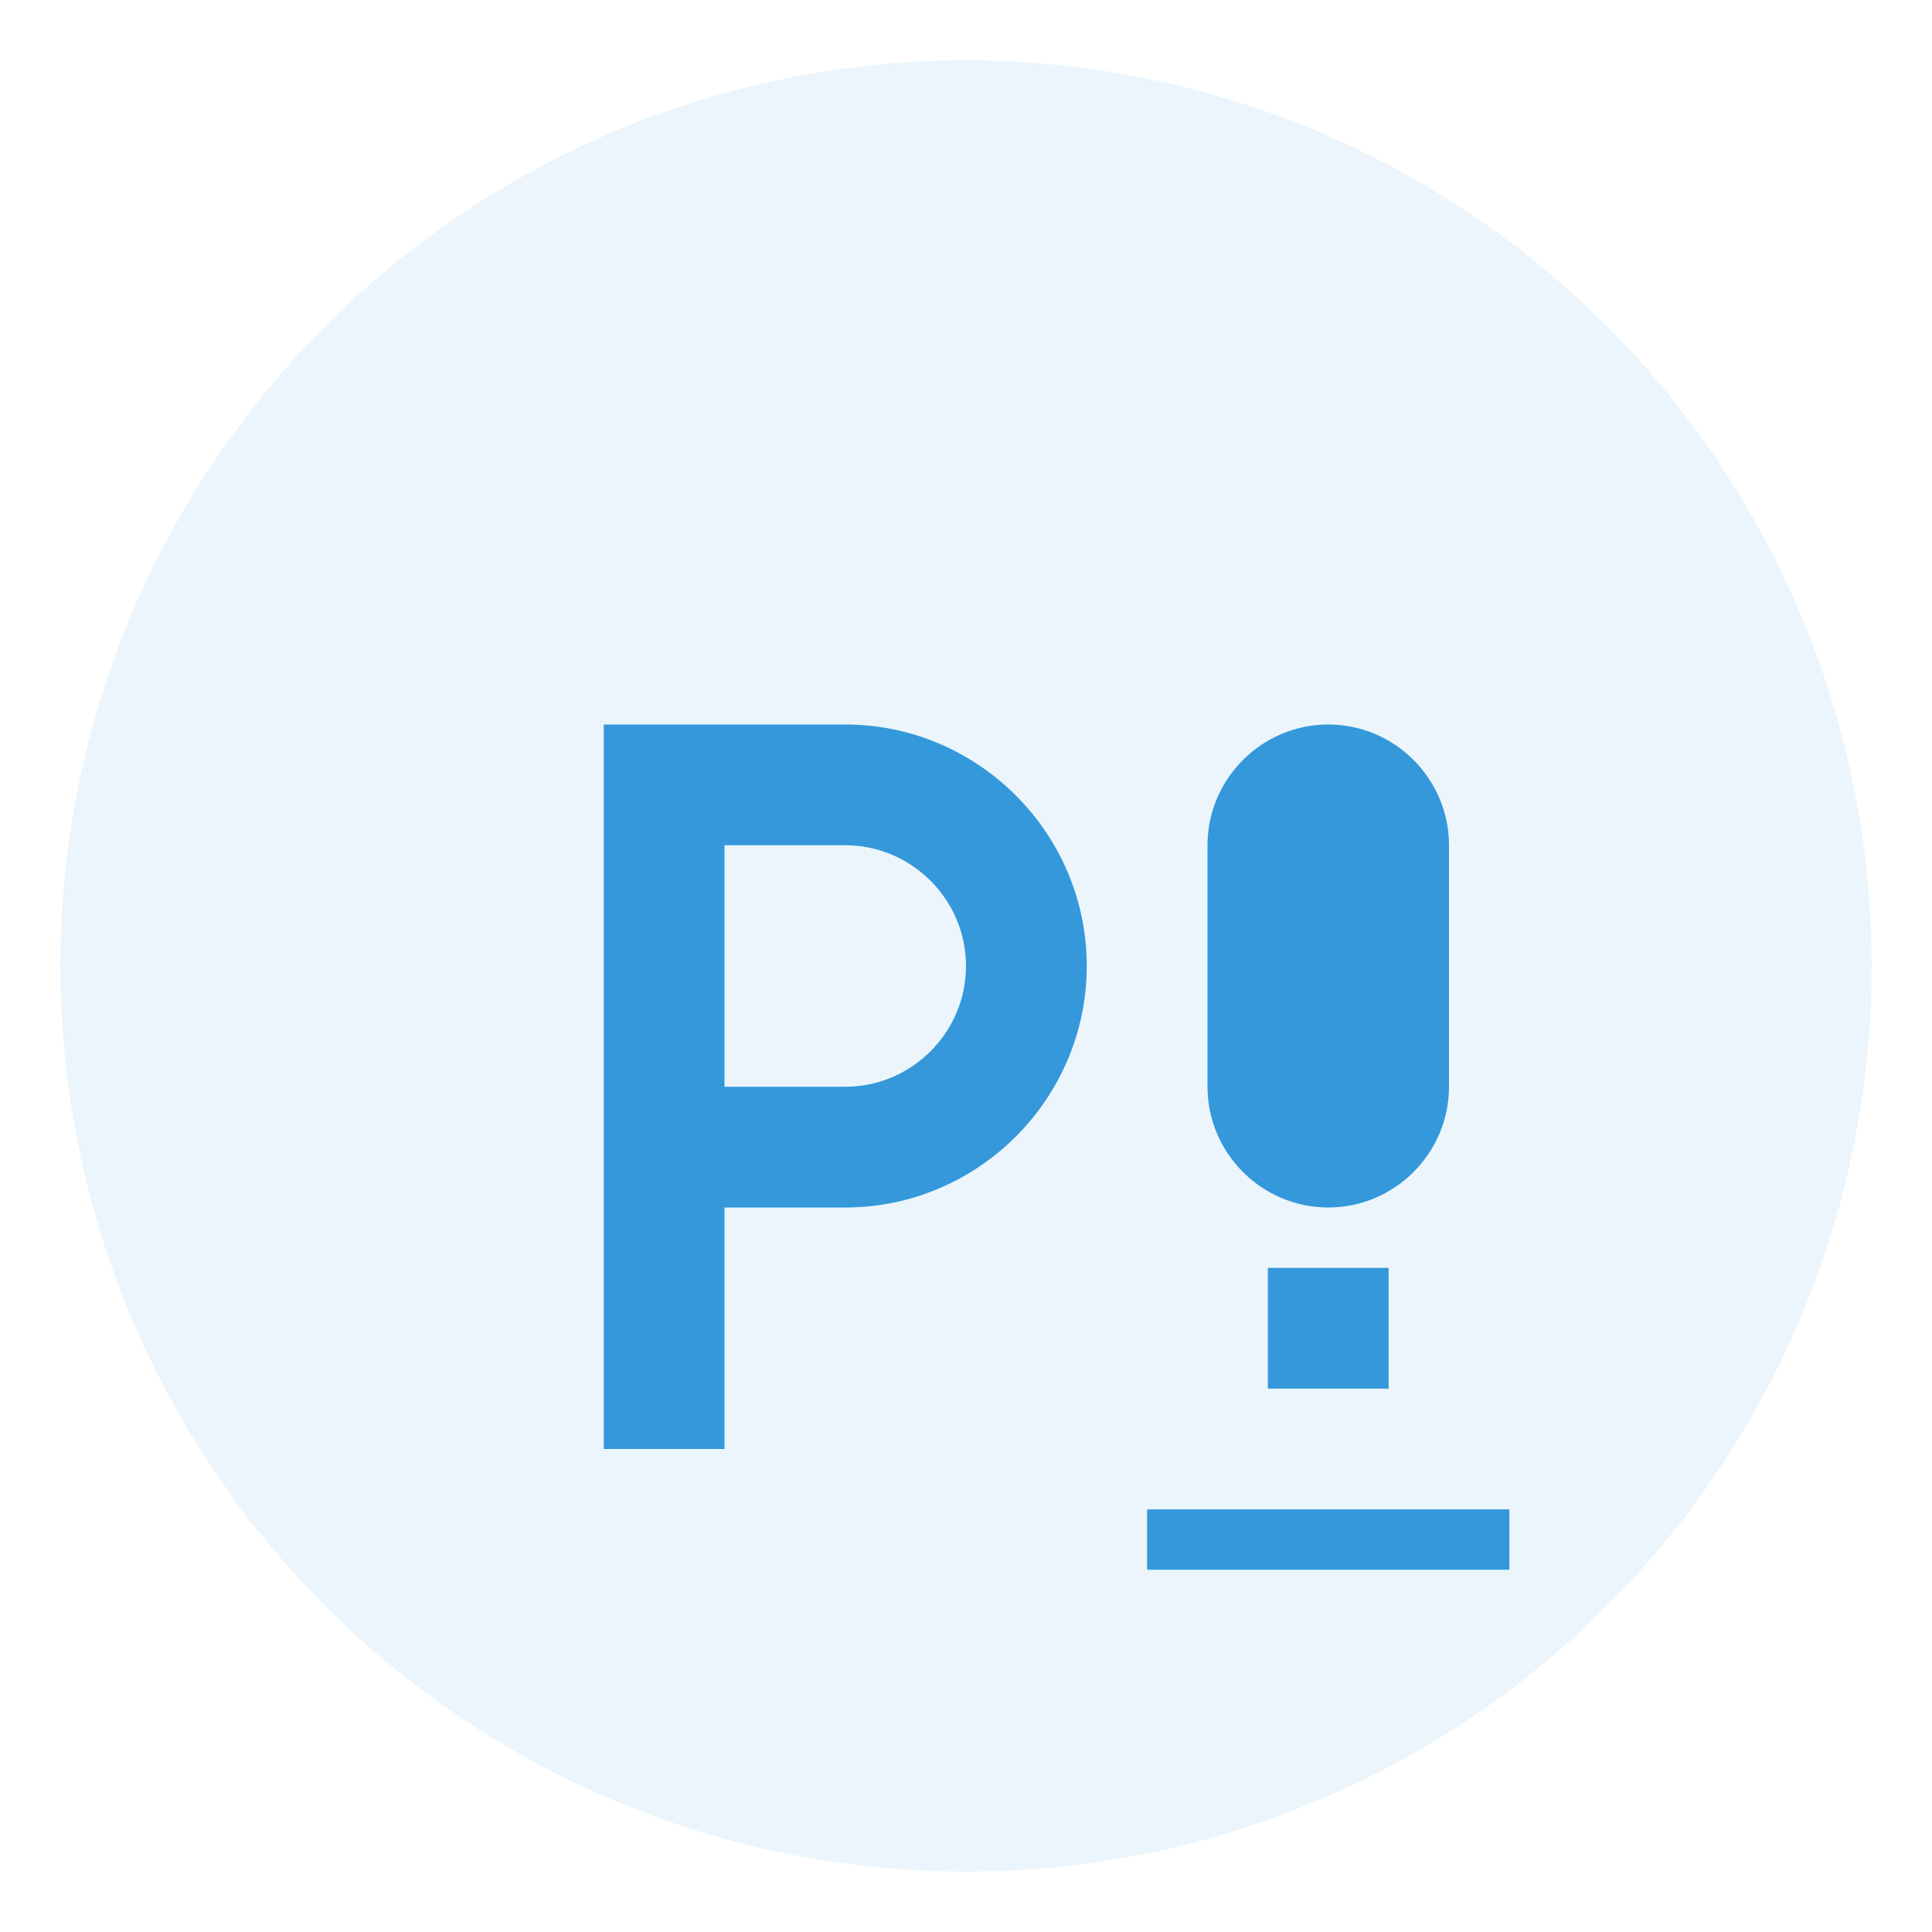
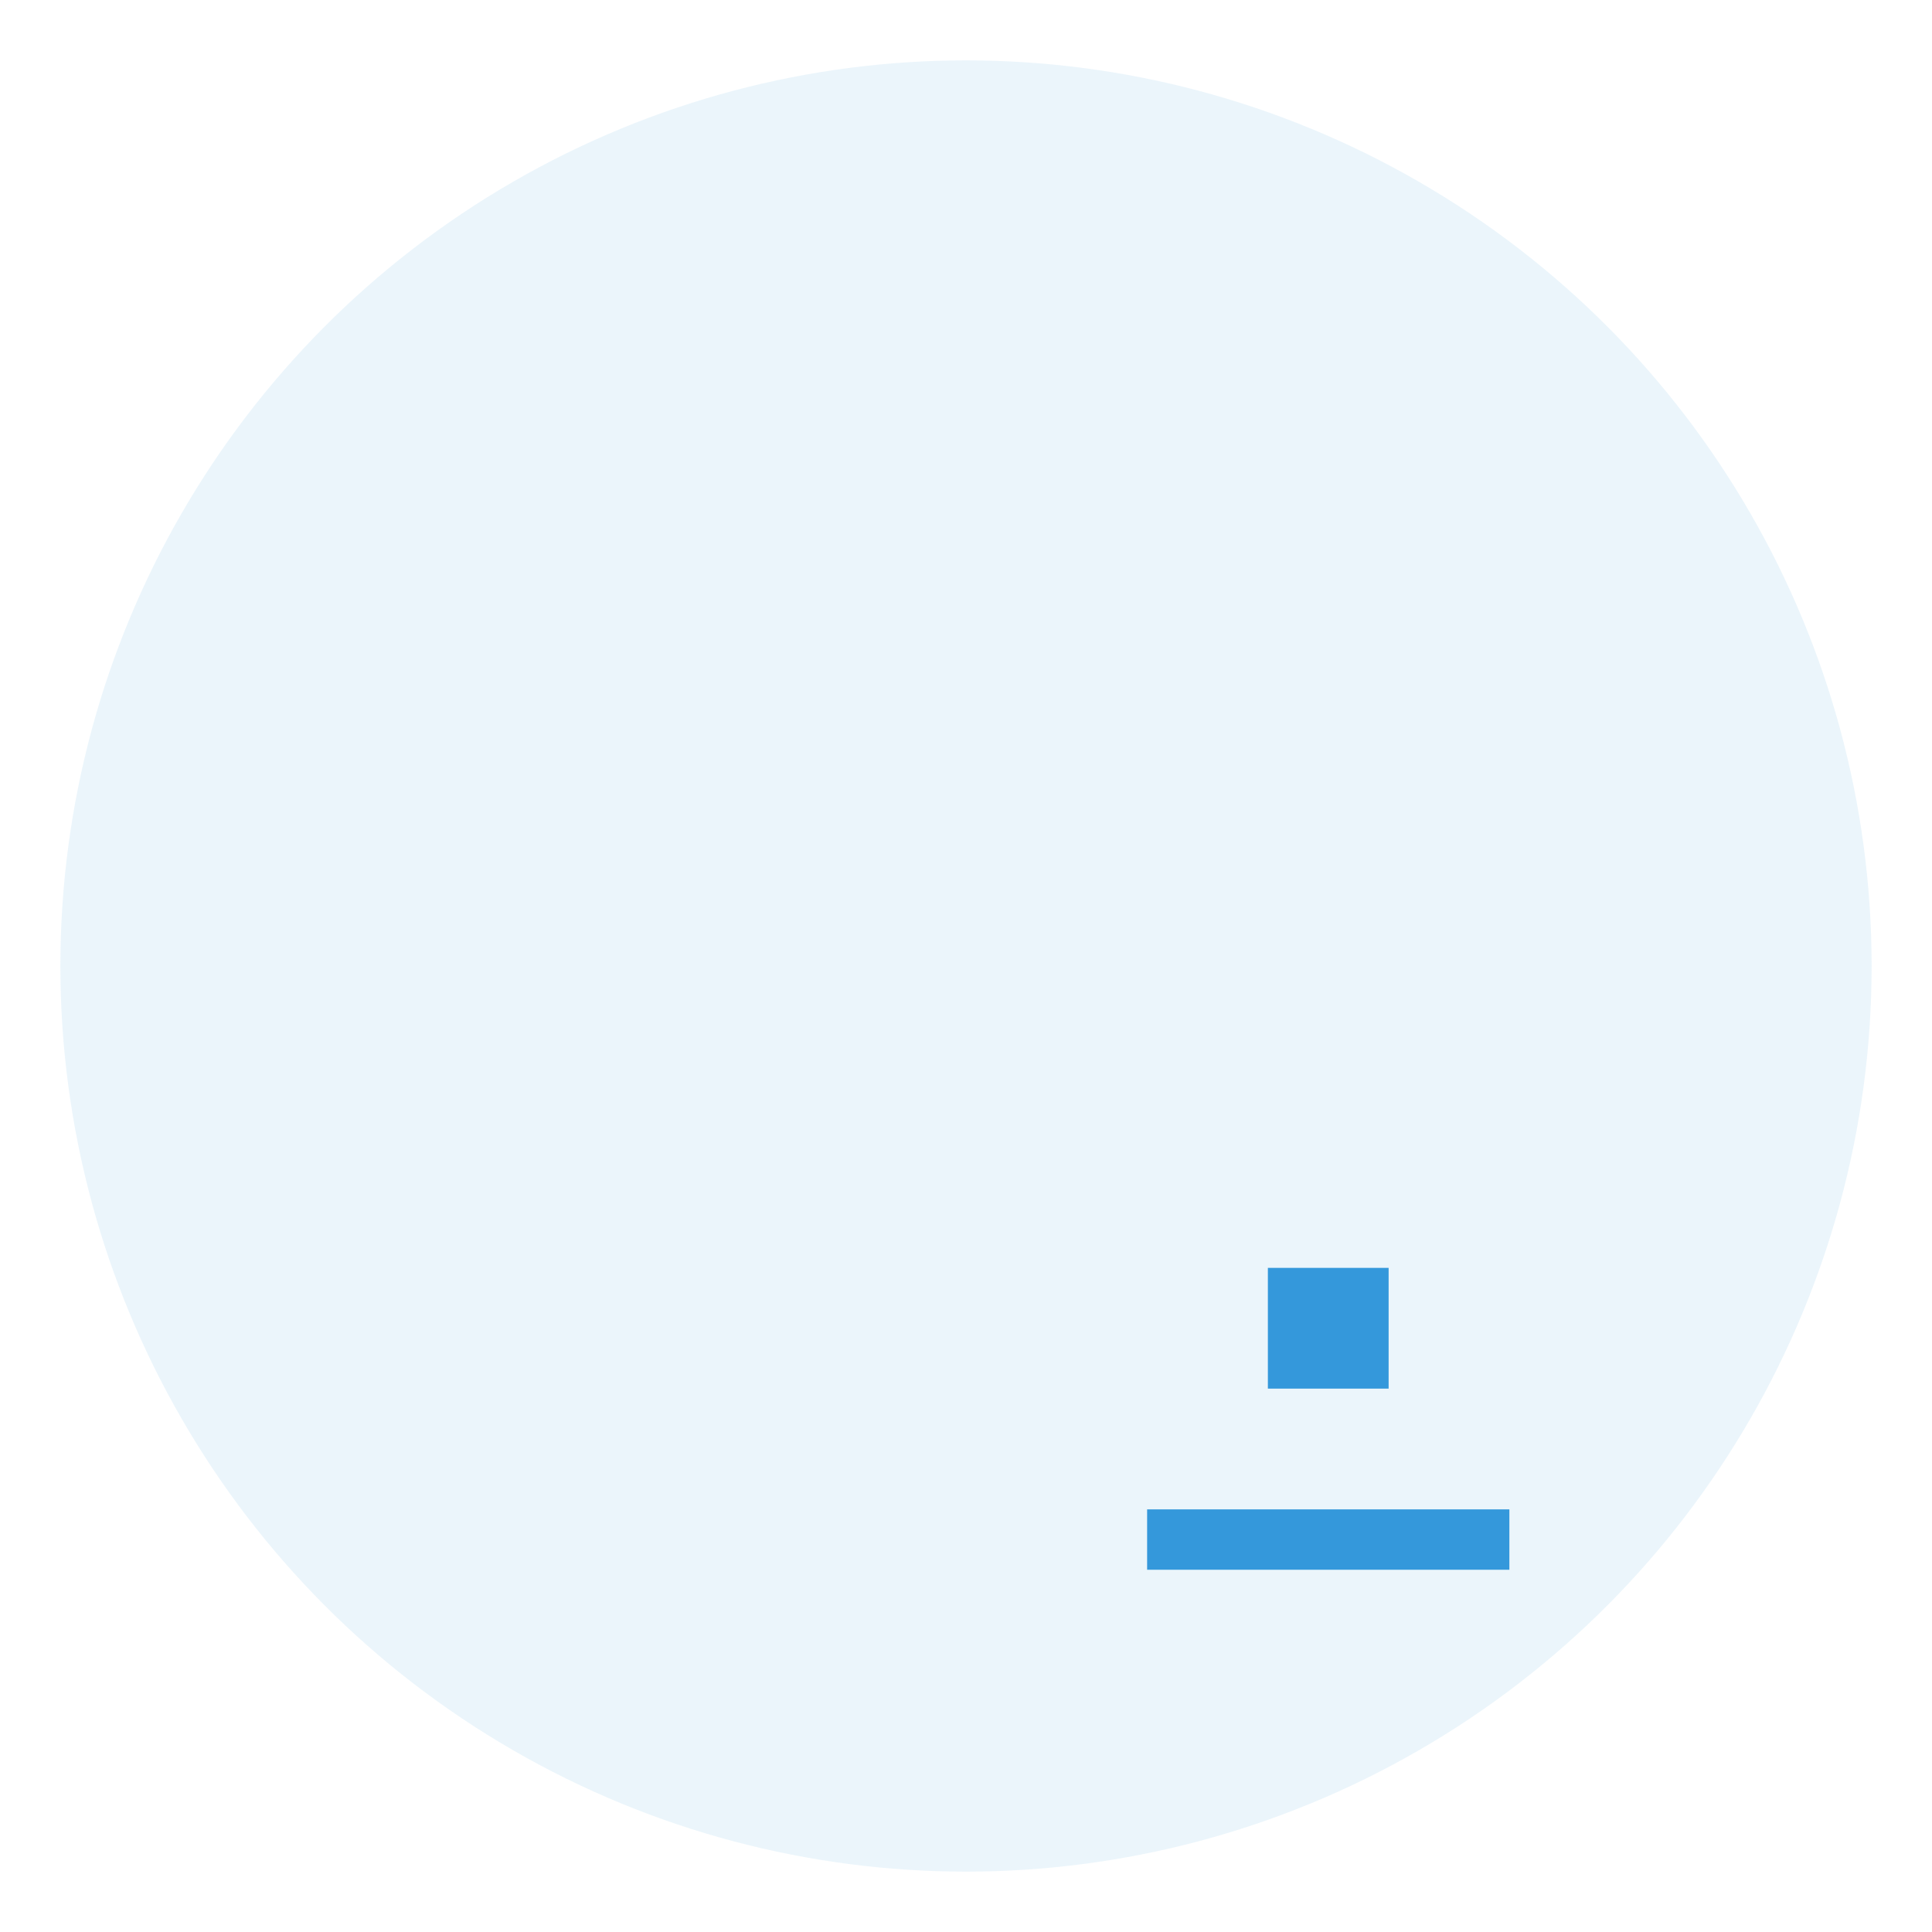
<svg xmlns="http://www.w3.org/2000/svg" width="64" height="64" viewBox="0 0 64 64" fill="none">
  <circle cx="32" cy="32" r="30" fill="#3498db" opacity="0.1" />
-   <path d="M20 24h8c4.4 0 8 3.6 8 8s-3.6 8-8 8h-4v8h-4V24zm4 12h4c2.2 0 4-1.8 4-4s-1.8-4-4-4h-4v8z" fill="#3498db" />
-   <path d="M40 28c0-2.2 1.8-4 4-4s4 1.8 4 4v8c0 2.2-1.8 4-4 4s-4-1.8-4-4v-8z" fill="#3498db" />
  <path d="M42 42v4h4v-4h-4z" fill="#3498db" />
  <path d="M38 50h12v2H38v-2z" fill="#3498db" />
</svg>